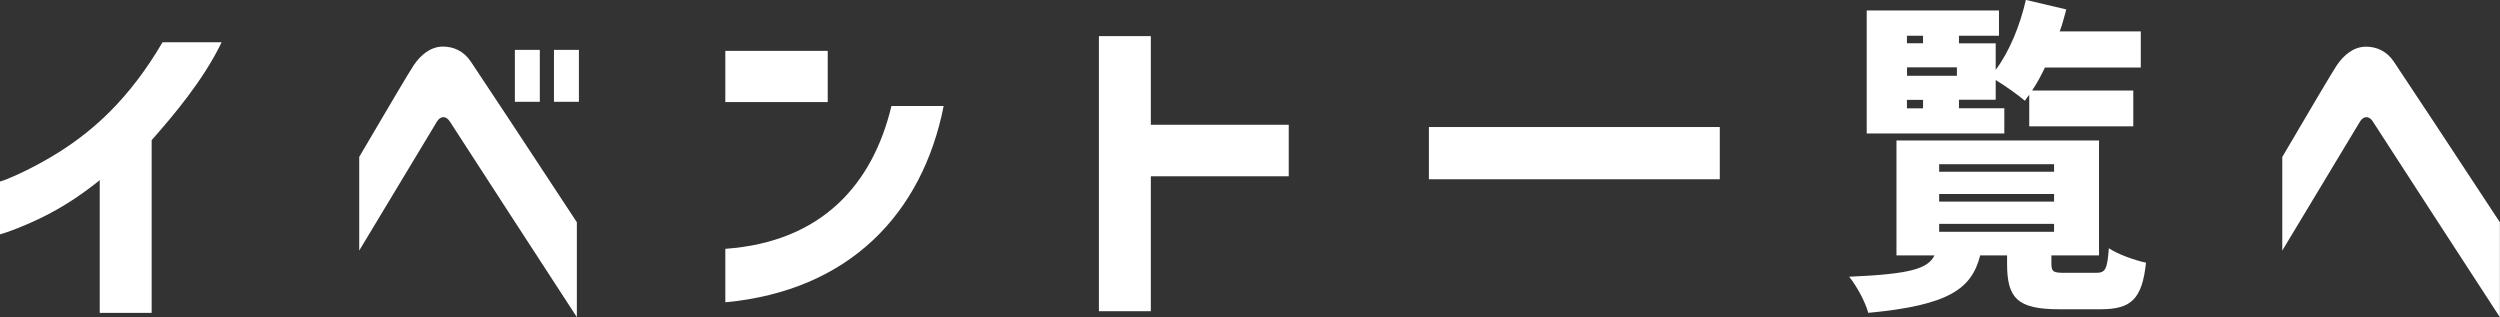
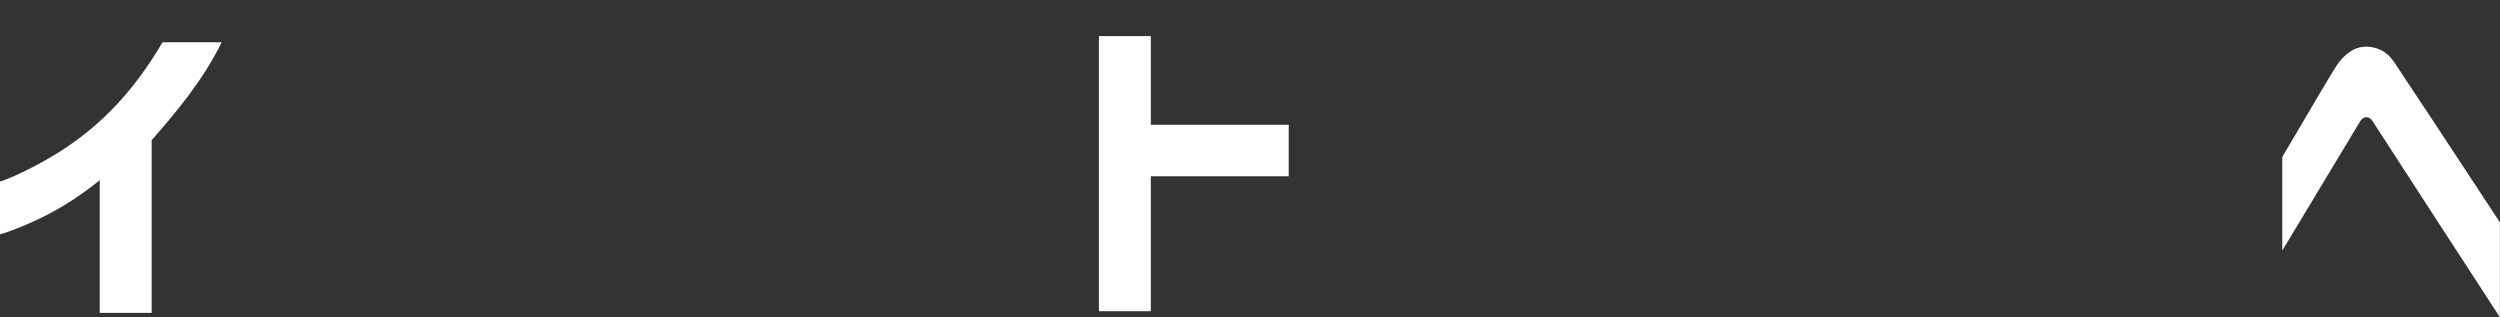
<svg xmlns="http://www.w3.org/2000/svg" id="_レイヤー_2" viewBox="0 0 243.65 30.91">
  <rect x="0" y="0" width="243.65" height="30.91" fill="#333333" stroke="none" />
  <defs>
    <style>.cls-1{fill:#fff;}</style>
  </defs>
  <g id="_コンテンツ">
    <g>
      <path class="cls-1" d="m4.99,20.73c-2.4,1.28-4.61,2.02-4.99,2.11v-5.15c.48-.1,3.07-1.18,5.73-2.85,3.3-2.08,6.85-5.15,10.11-10.72h5.76c-1.79,3.71-4.67,7.1-6.82,9.54v16.83h-5.06v-12.93c-1.63,1.31-3.23,2.37-4.74,3.17Z" />
-       <path class="cls-1" d="m35.01,15.29c2.69-4.58,4.8-8.16,5.31-8.93.67-.99,1.63-1.82,2.85-1.82,1.02,0,2.02.42,2.72,1.47,1.12,1.66,5.92,8.93,10.33,15.65v9.25c-5.41-8.32-7.81-12-12.38-19.07-.42-.64-.96-.48-1.25,0l-7.58,12.58v-9.12Zm15.17-10.43h2.43v5.06h-2.43v-5.06Zm3.81,0h2.43v5.06h-2.43v-5.06Z" />
-       <path class="cls-1" d="m70.69,4.96h9.98v4.99h-9.98v-4.99Zm0,19.29c9.41-.67,14.37-6.3,16.19-13.92h5.09c-2.08,10.5-9.21,18.01-21.28,19.13v-5.22Z" />
-       <path class="cls-1" d="m107.1,3.52h5.06v8.64h13.44v5.02h-13.44v13.15h-5.06V3.52Z" />
-       <path class="cls-1" d="m167.61,17.47h-28.35v-5.09h28.35v5.09Z" />
-       <path class="cls-1" d="m188.54,24.89h-3.71v-11.2h19.74v11.2h-4.64v.8c0,.83.22.9,1.34.9h3.01c.93,0,1.09-.35,1.25-2.4.83.58,2.53,1.18,3.62,1.41-.38,3.58-1.47,4.54-4.42,4.54h-4.06c-4.06,0-5.06-1.09-5.06-4.42v-.83h-2.62c-.83,3.23-2.98,4.86-10.91,5.6-.26-1.02-1.15-2.66-1.86-3.52,5.98-.26,7.65-.77,8.32-2.08Zm-6.62-23.87h12.9v2.46h-3.9v.74h3.58v2.59c1.34-1.79,2.37-4.32,2.94-6.82l3.94.93c-.19.7-.38,1.44-.64,2.14h7.9v3.52h-9.34c-.38.8-.8,1.57-1.25,2.24h9.86v3.49h-10.14v-3.07c-.16.19-.29.38-.42.58-.64-.54-1.89-1.44-2.85-2.02v1.92h-3.58v.83h4.42v2.46h-13.41V1.02Zm5.5,3.2v-.74h-1.57v.74h1.57Zm3.3,3.17v-.83h-4.86v.83h4.86Zm-3.3,3.17v-.83h-1.57v.83h1.57Zm12.77,6.18v-.74h-11.2v.74h11.2Zm0,2.91v-.74h-11.2v.74h11.2Zm0,2.94v-.77h-11.2v.77h11.2Z" />
+       <path class="cls-1" d="m107.1,3.52h5.06v8.64h13.44v5.02h-13.44v13.15h-5.06Z" />
      <path class="cls-1" d="m231.26,11.84c-.42-.64-.96-.48-1.25,0l-7.58,12.58v-9.12c2.69-4.58,4.8-8.16,5.31-8.93.67-.99,1.63-1.82,2.85-1.82,1.02,0,2.02.42,2.72,1.47,1.12,1.66,5.92,8.93,10.33,15.65v9.25c-5.41-8.32-7.81-12-12.38-19.07Z" />
    </g>
  </g>
</svg>